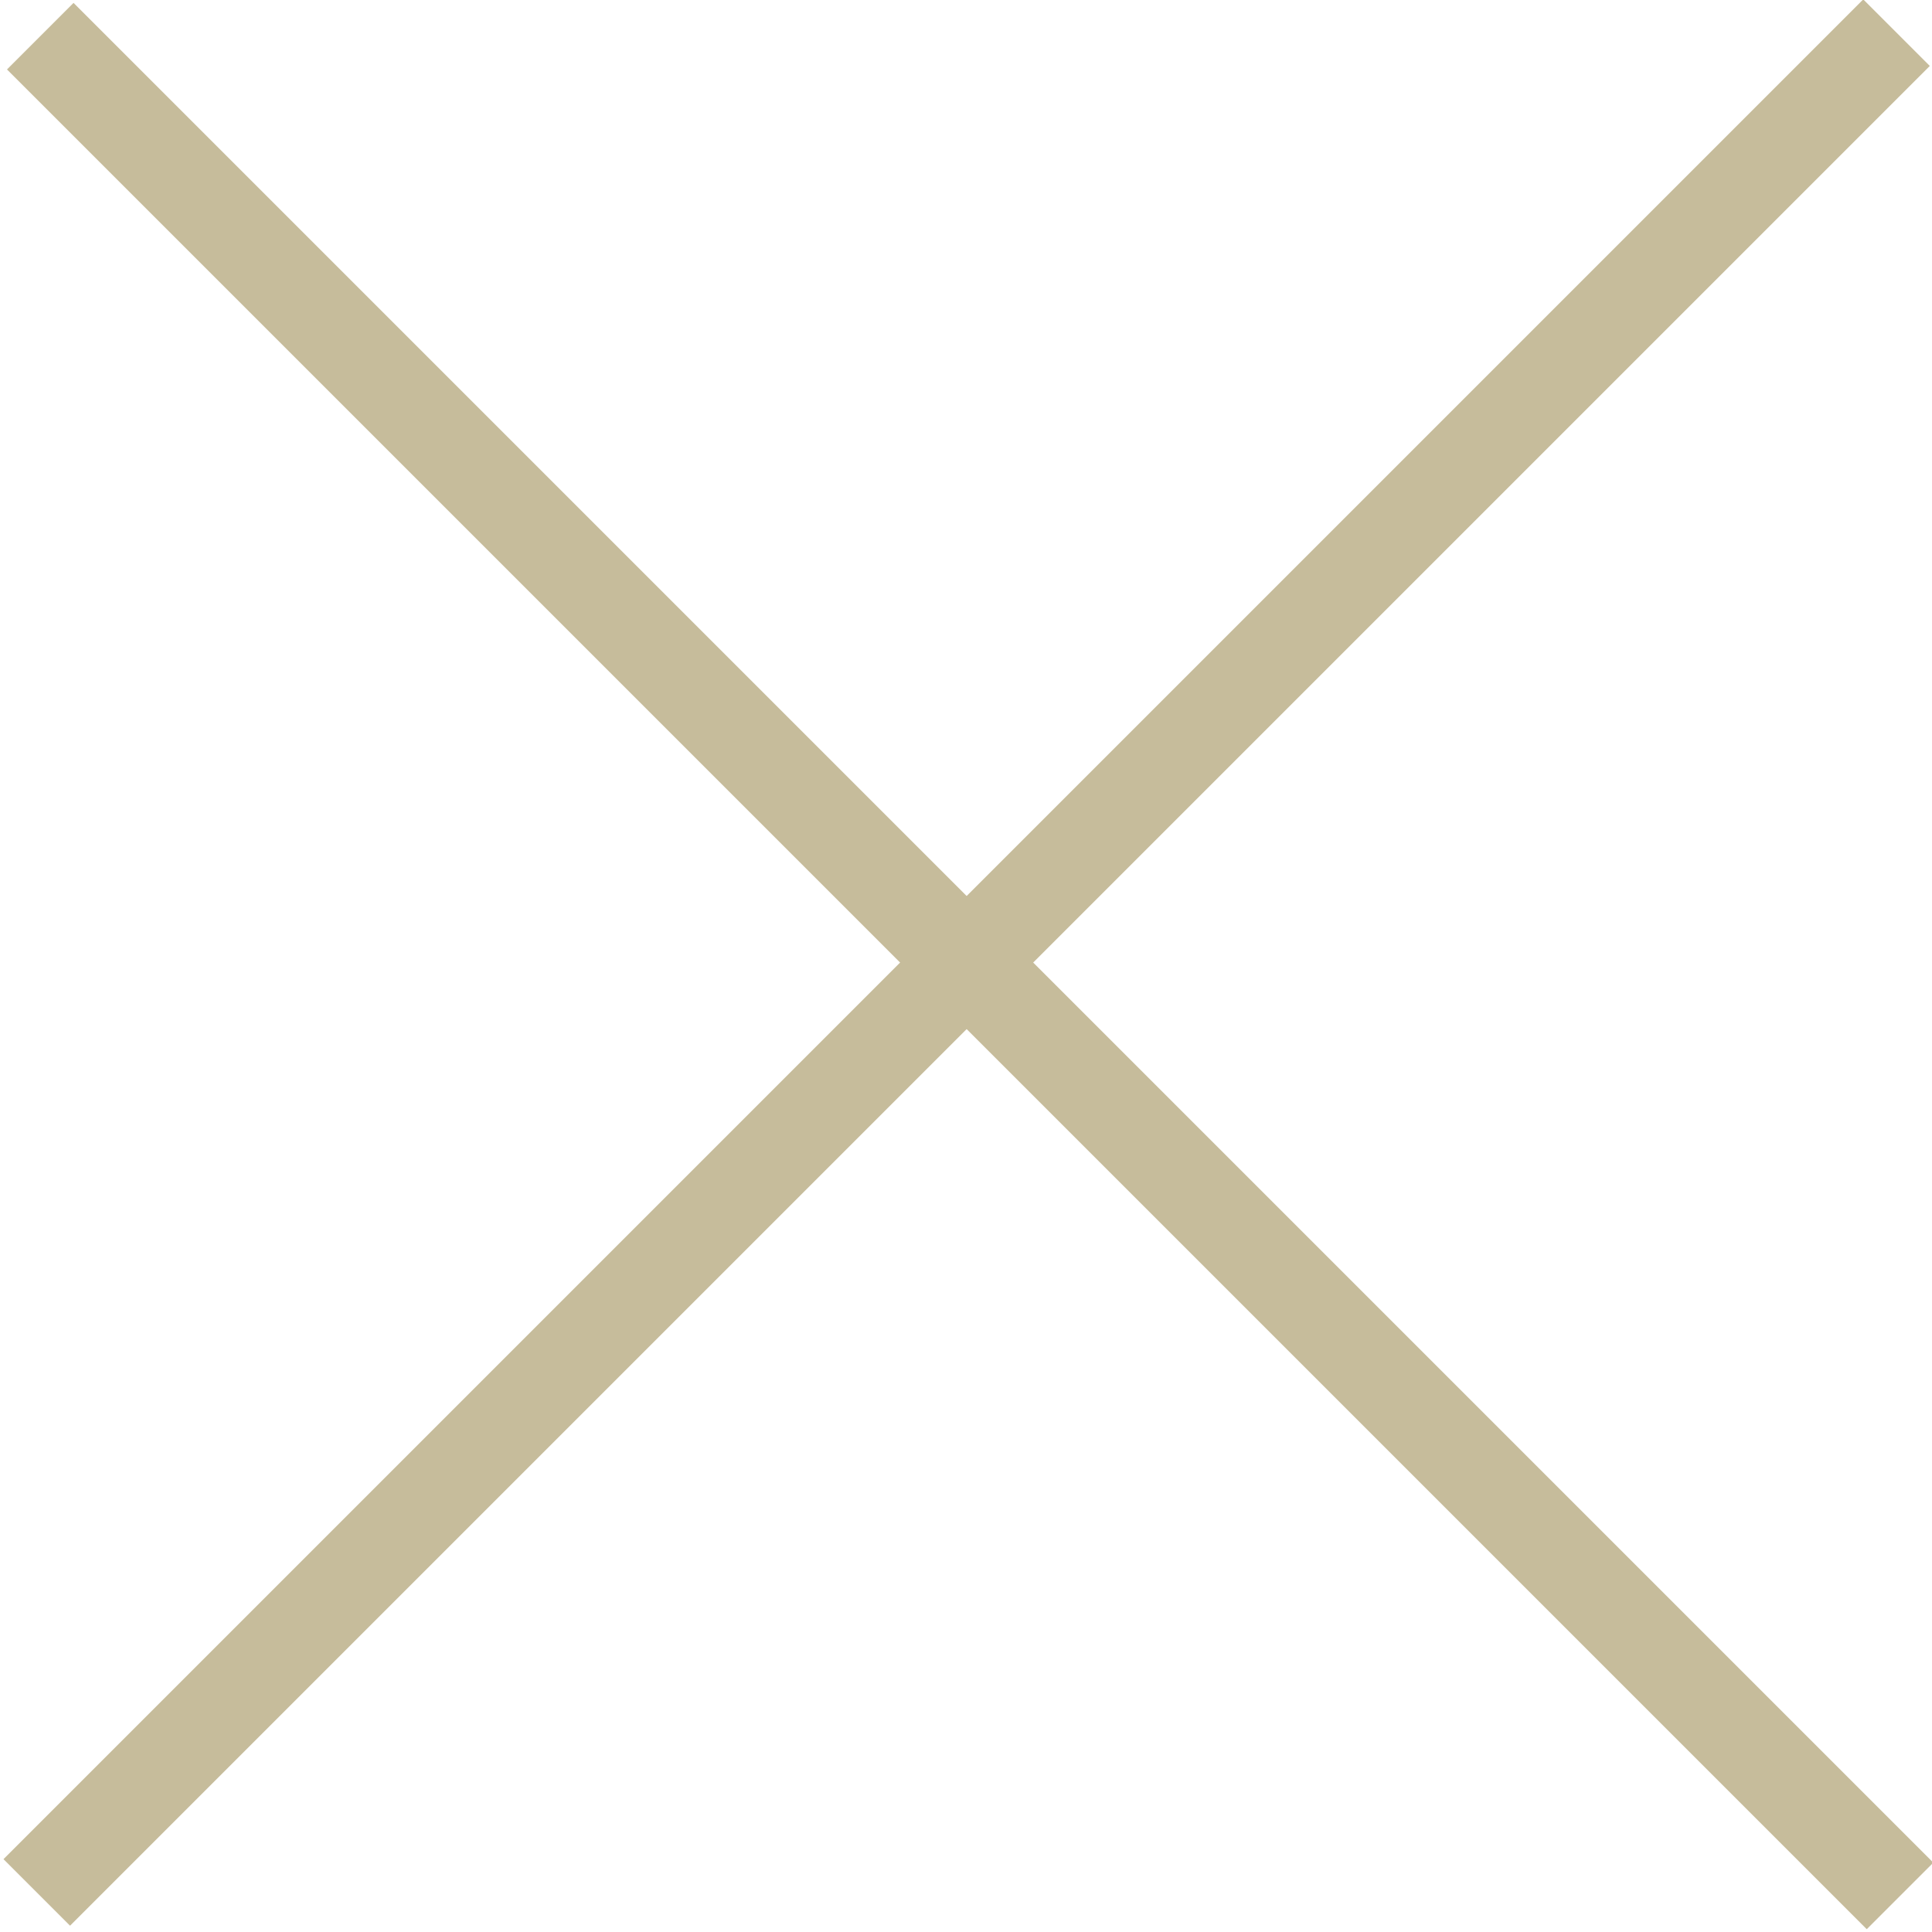
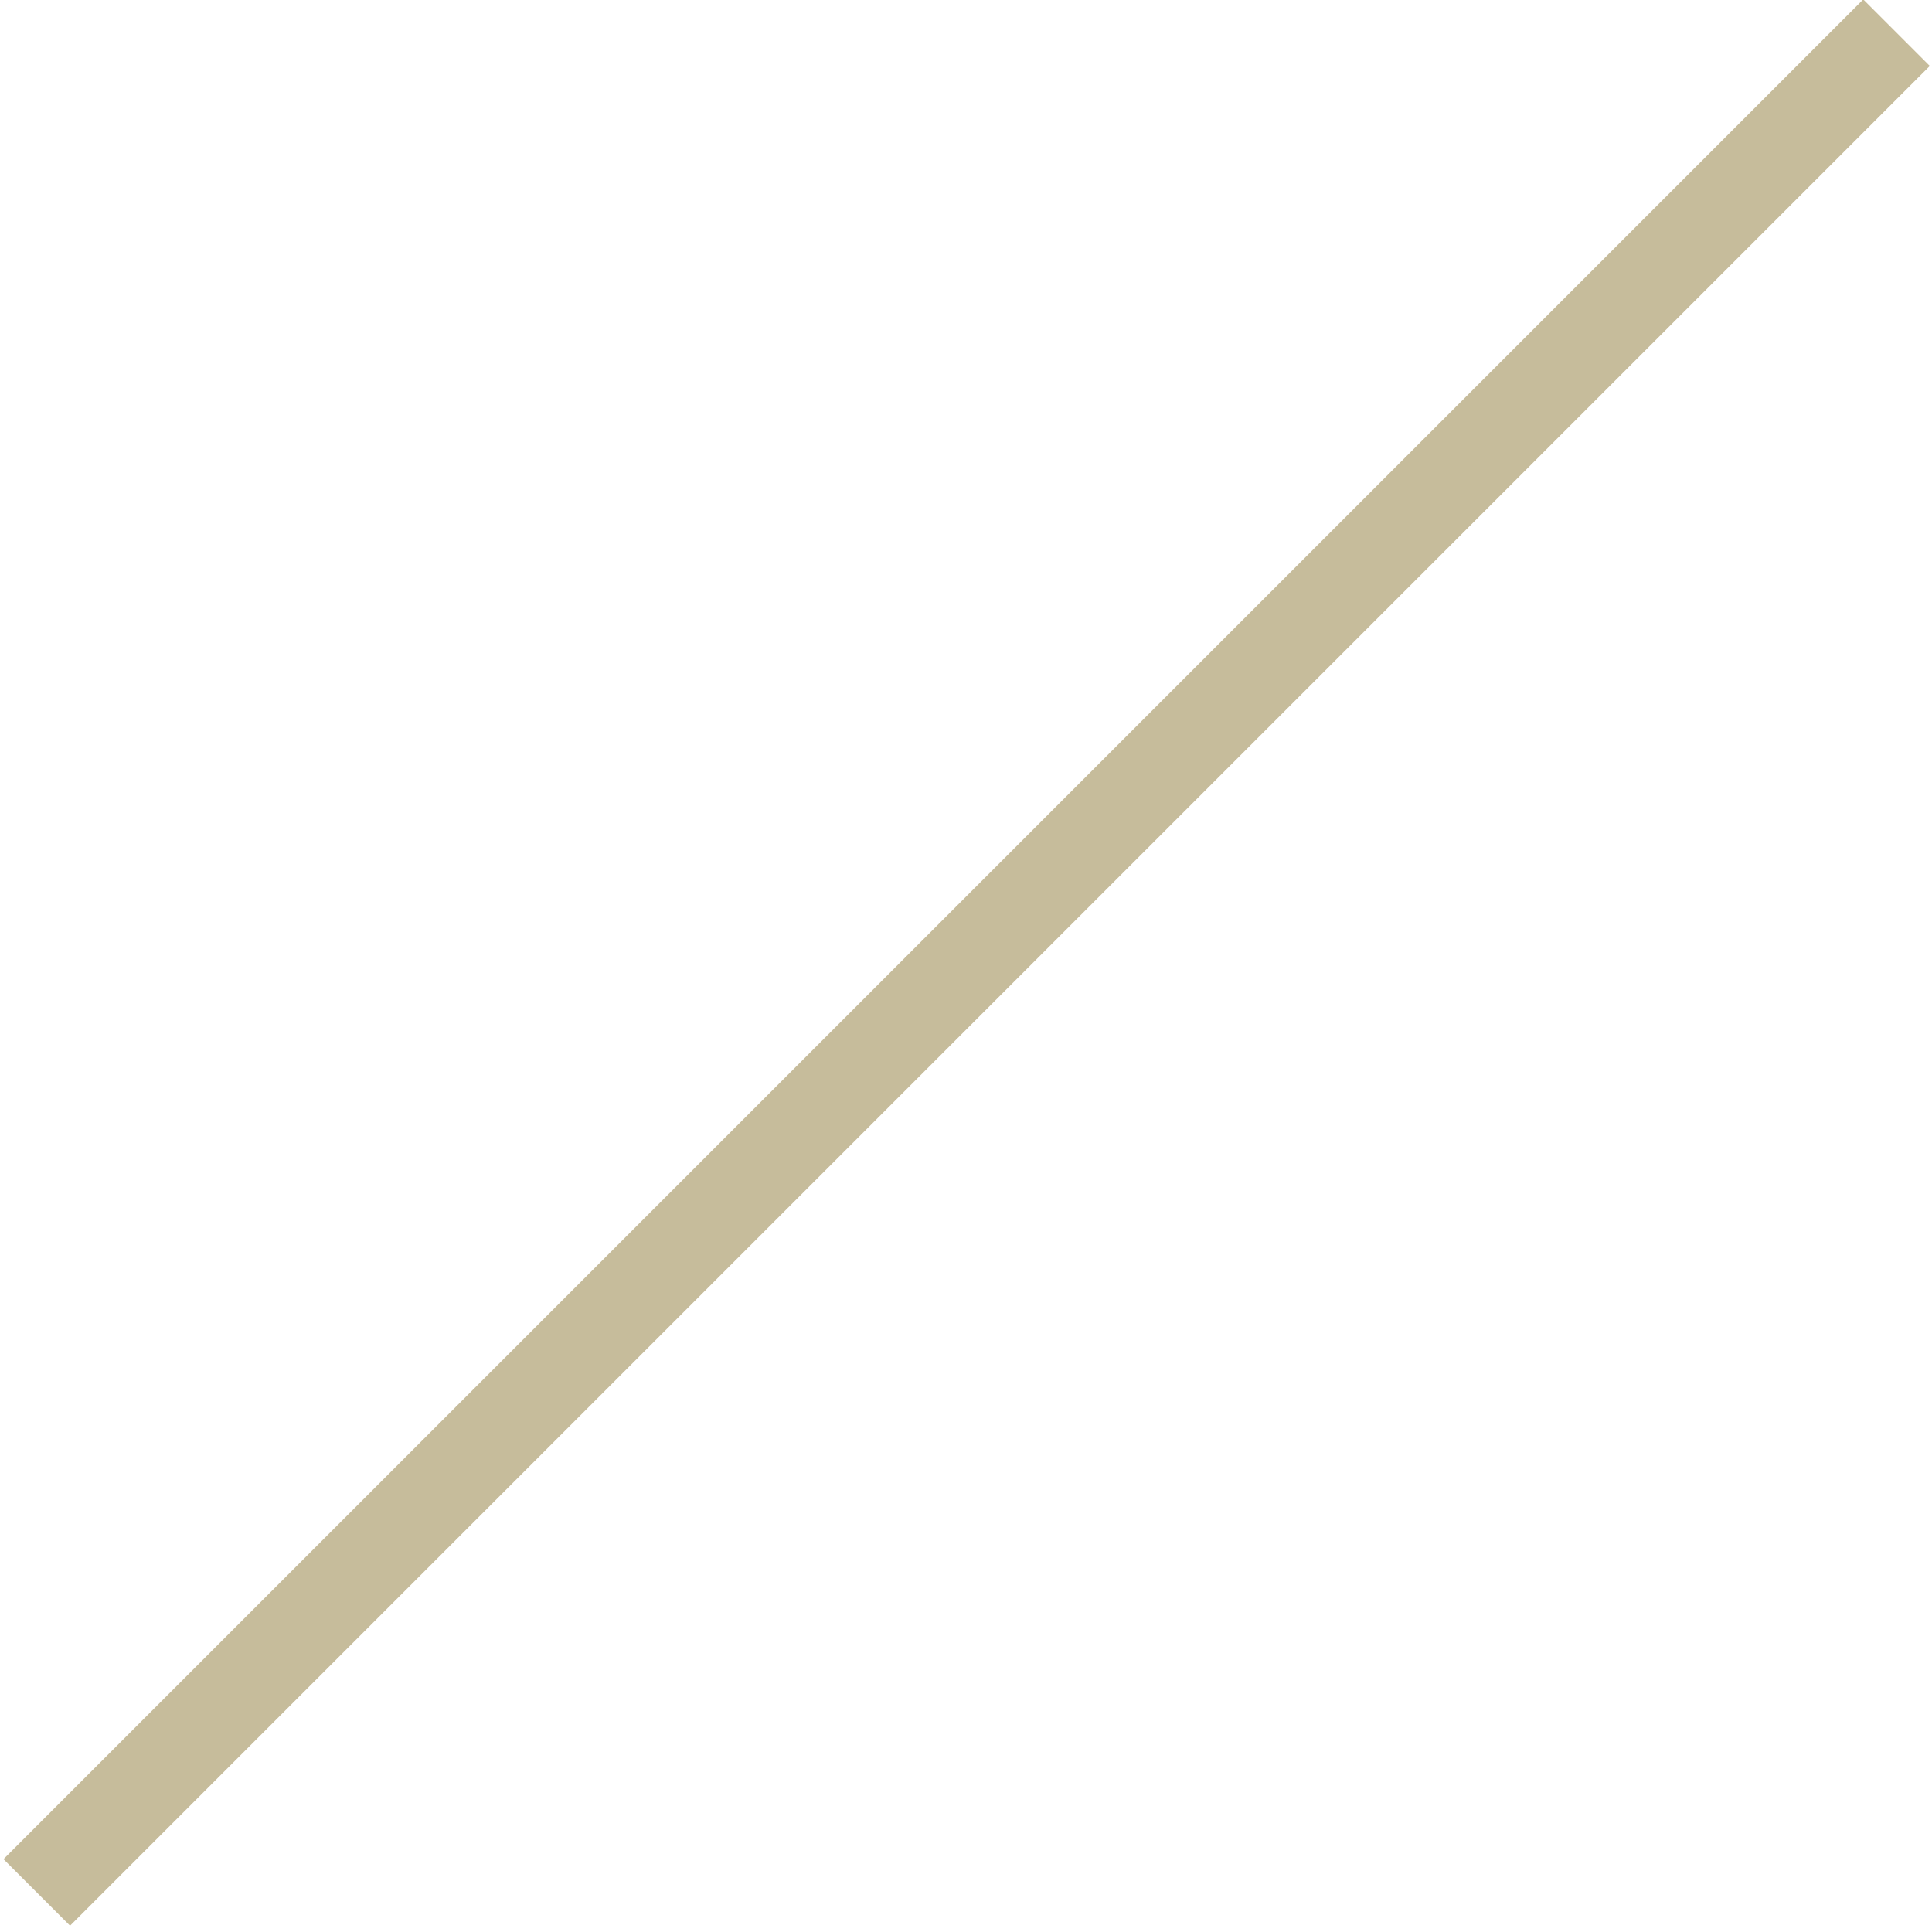
<svg xmlns="http://www.w3.org/2000/svg" version="1.1" id="レイヤー_1" x="0px" y="0px" viewBox="0 0 39 39" style="enable-background:new 0 0 39 39;" xml:space="preserve">
  <style type="text/css">
	.st0{fill:#C6BC9B;}
</style>
  <g>
-     <rect x="18.6" y="-7" transform="matrix(0.707 -0.707 0.707 0.707 -8.06 19.501)" class="st0" width="1.9" height="53.1" />
-   </g>
+     </g>
  <g>
    <rect x="-7" y="18.5" transform="matrix(0.707 -0.707 0.707 0.707 -8.06 19.501)" class="st0" width="53.1" height="1.9" />
  </g>
</svg>